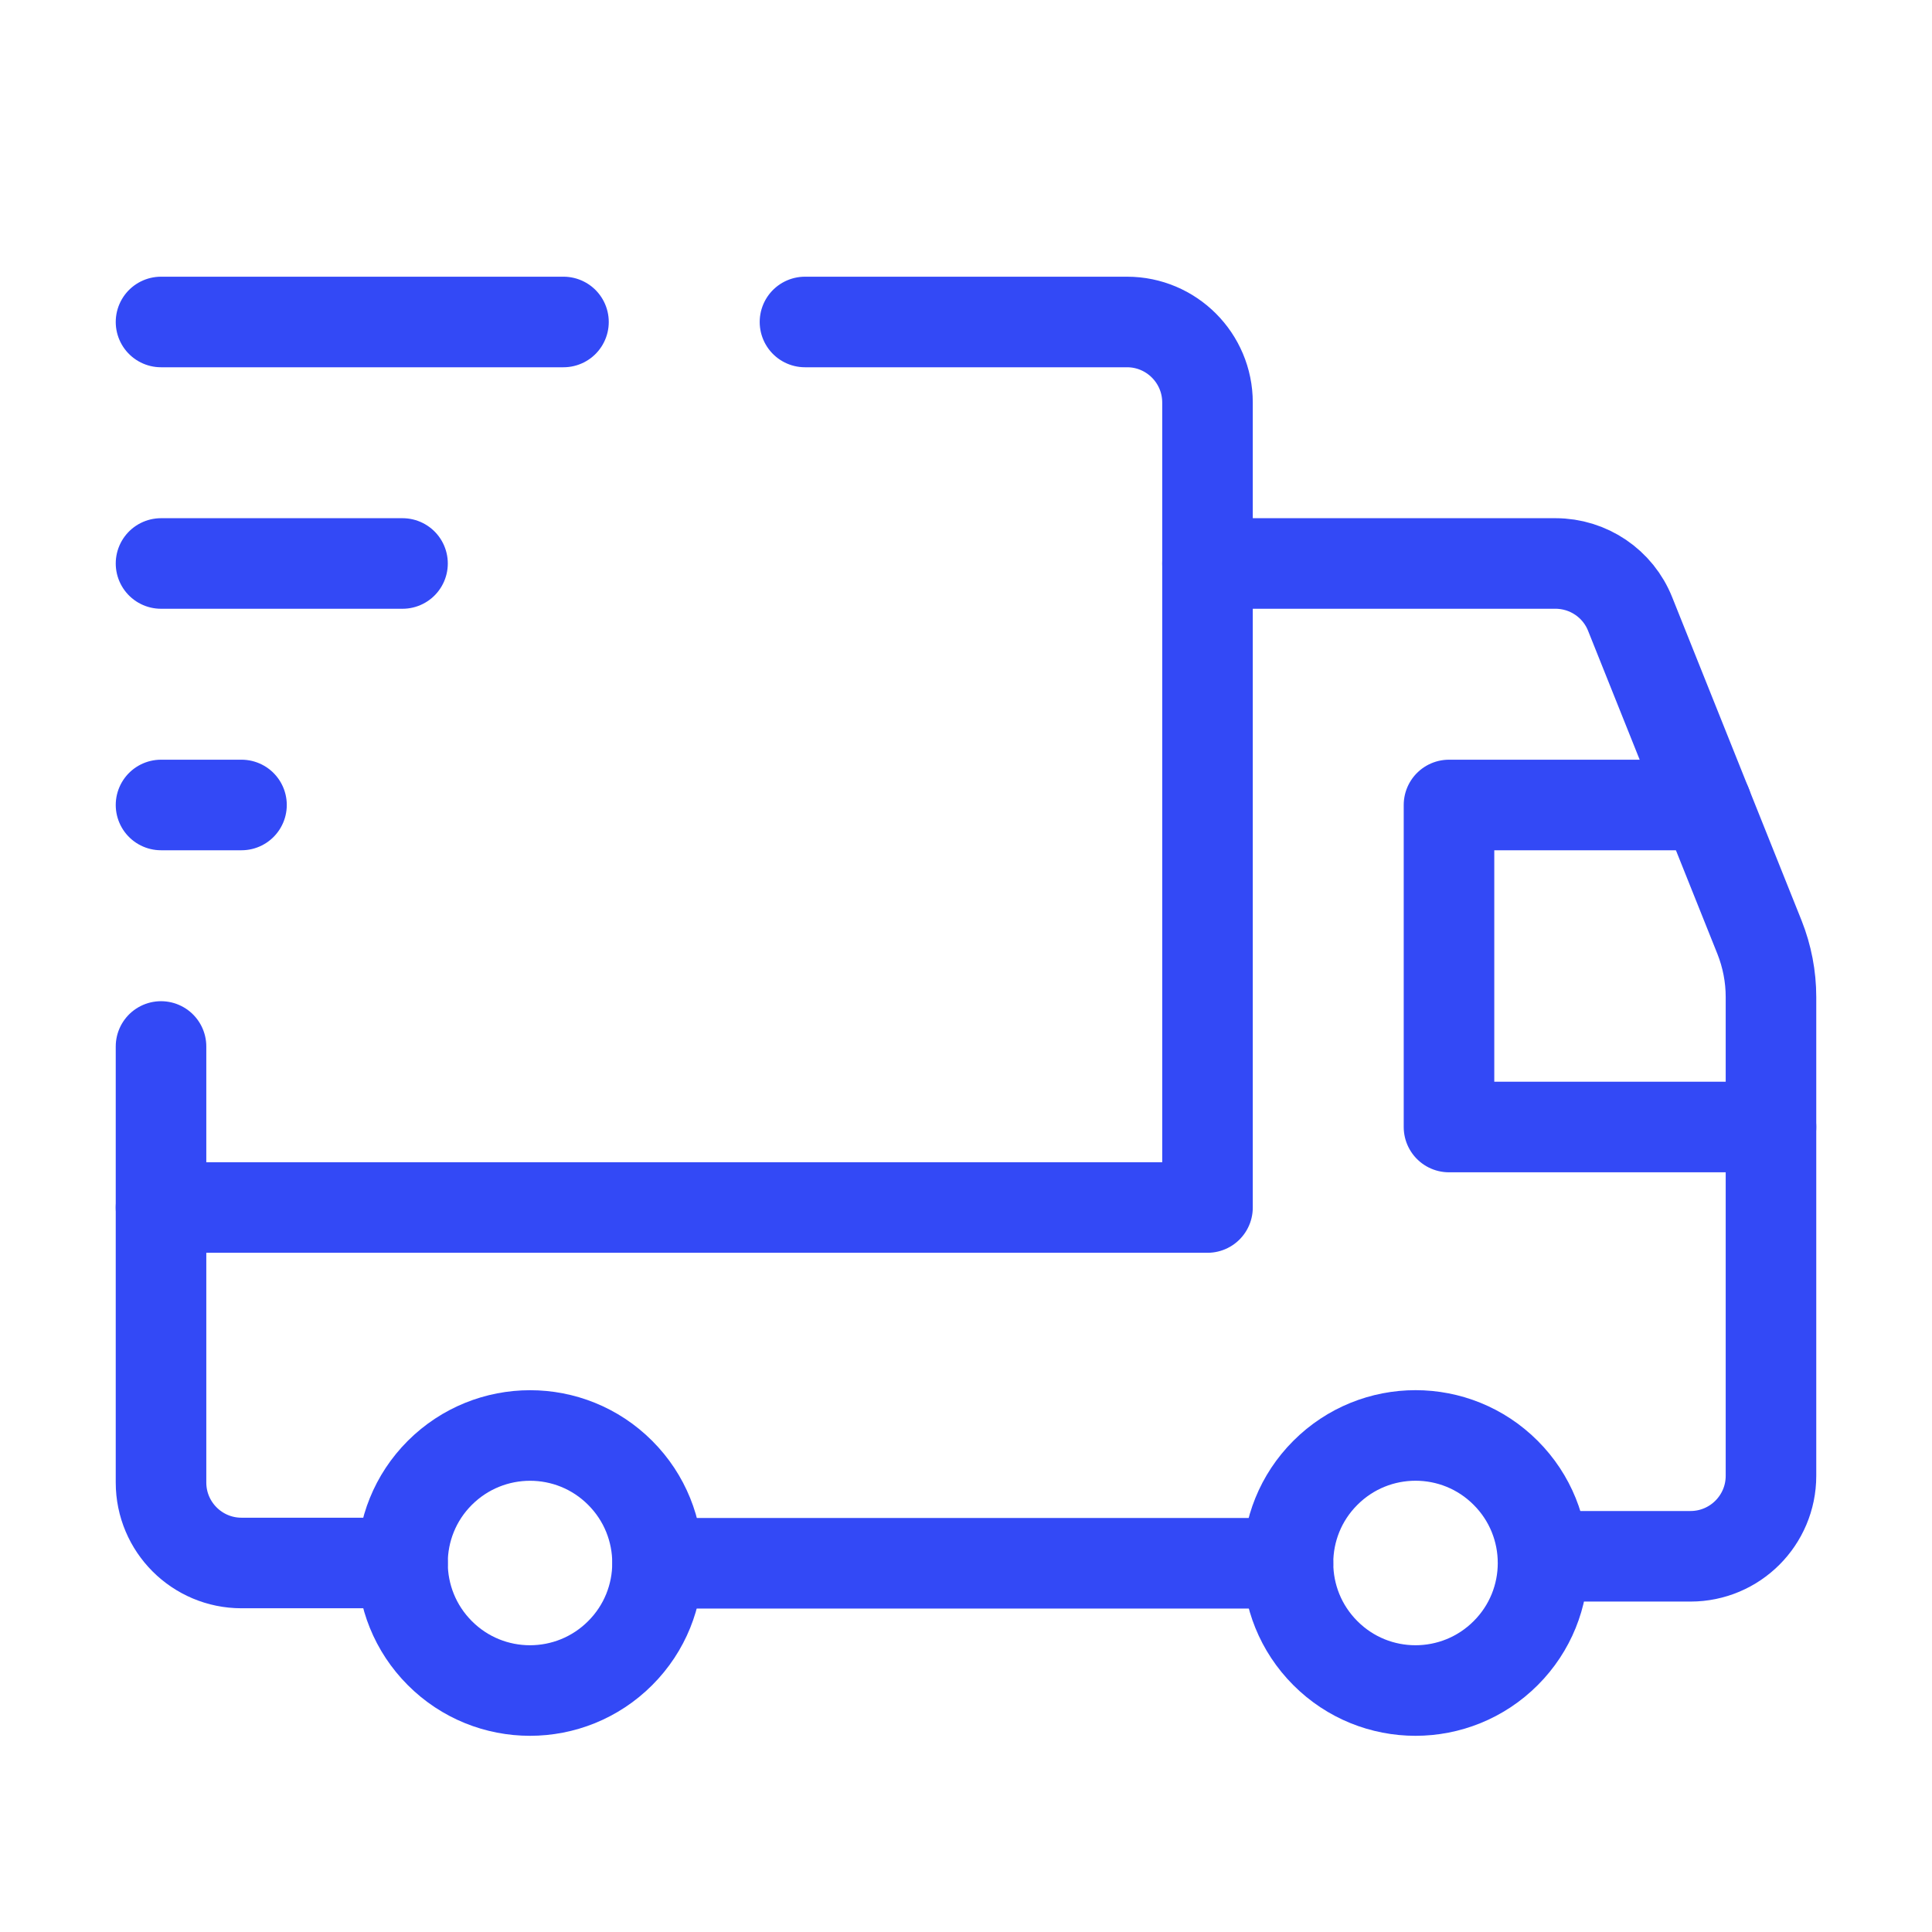
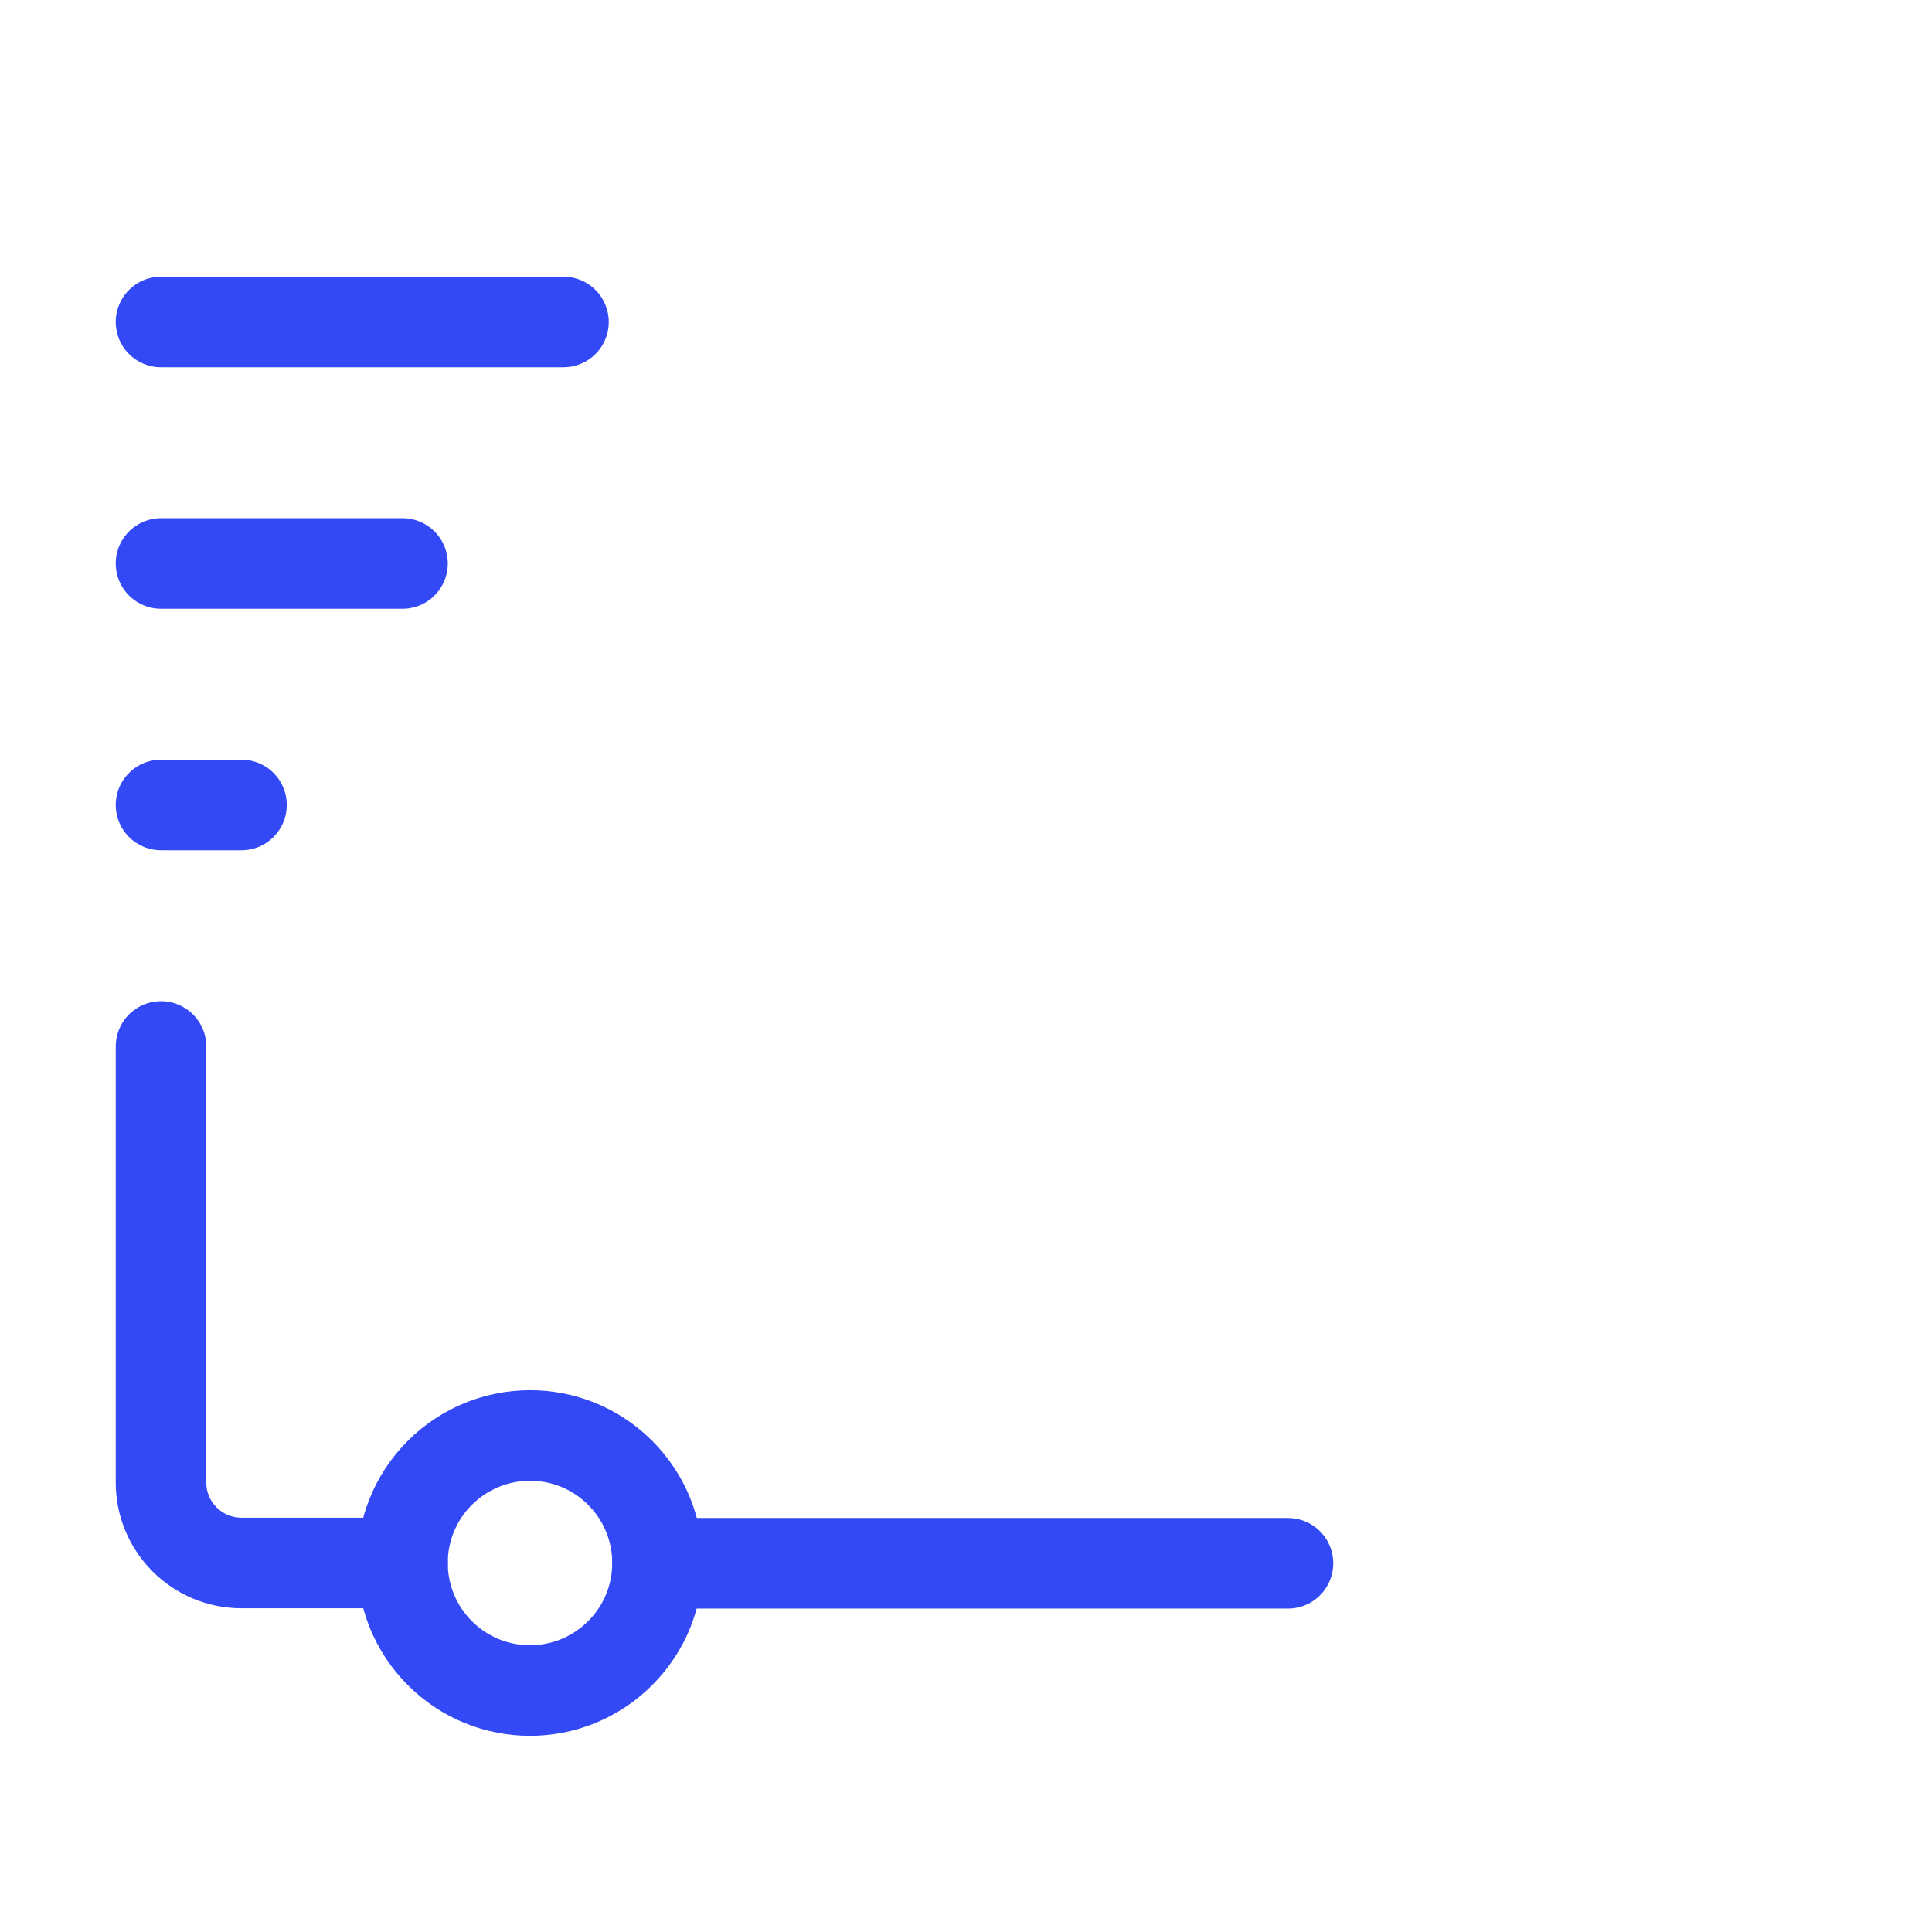
<svg xmlns="http://www.w3.org/2000/svg" width="32" height="32" viewBox="0 0 32 32" fill="none">
-   <path d="M24.939 24.395C25.764 25.22 25.764 26.557 24.939 27.381C24.113 28.207 22.776 28.207 21.952 27.381C21.127 26.556 21.127 25.219 21.952 24.395C22.777 23.569 24.115 23.569 24.939 24.395" stroke="rgba(51, 73, 246, 1)" stroke-width="1.5" stroke-linecap="round" stroke-linejoin="round" />
  <path d="M10.272 24.395C11.097 25.22 11.097 26.557 10.272 27.381C9.447 28.207 8.109 28.207 7.285 27.381C6.461 26.556 6.46 25.219 7.285 24.395C8.111 23.571 9.447 23.569 10.272 24.395" stroke="rgba(51, 73, 246, 1)" stroke-width="1.5" stroke-linecap="round" stroke-linejoin="round" />
-   <path d="M13.333 5.333H18.667C19.403 5.333 20 5.931 20 6.667V20H2.667" stroke="rgba(51, 73, 246, 1)" stroke-width="1.5" stroke-linecap="round" stroke-linejoin="round" />
  <path d="M6.667 25.888H4C3.264 25.888 2.667 25.291 2.667 24.555V17.333" stroke="rgba(51, 73, 246, 1)" stroke-width="1.5" stroke-linecap="round" stroke-linejoin="round" />
-   <path d="M20 9.333H25.764C26.309 9.333 26.8 9.665 27.001 10.172L29.143 15.524C29.268 15.839 29.333 16.175 29.333 16.513V24.444C29.333 25.18 28.736 25.777 28 25.777H25.559" stroke="rgba(51, 73, 246, 1)" stroke-width="1.5" stroke-linecap="round" stroke-linejoin="round" />
  <path d="M21.333 25.893H10.893" stroke="rgba(51, 73, 246, 1)" stroke-width="1.5" stroke-linecap="round" stroke-linejoin="round" />
-   <path d="M29.333 18.667H24V13.333H28.267" stroke="rgba(51, 73, 246, 1)" stroke-width="1.5" stroke-linecap="round" stroke-linejoin="round" />
  <path d="M2.667 5.333H9.333" stroke="rgba(51, 73, 246, 1)" stroke-width="1.5" stroke-linecap="round" stroke-linejoin="round" />
  <path d="M2.667 9.333H6.667" stroke="rgba(51, 73, 246, 1)" stroke-width="1.5" stroke-linecap="round" stroke-linejoin="round" />
  <path d="M4 13.333H2.667" stroke="rgba(51, 73, 246, 1)" stroke-width="1.5" stroke-linecap="round" stroke-linejoin="round" />
</svg>